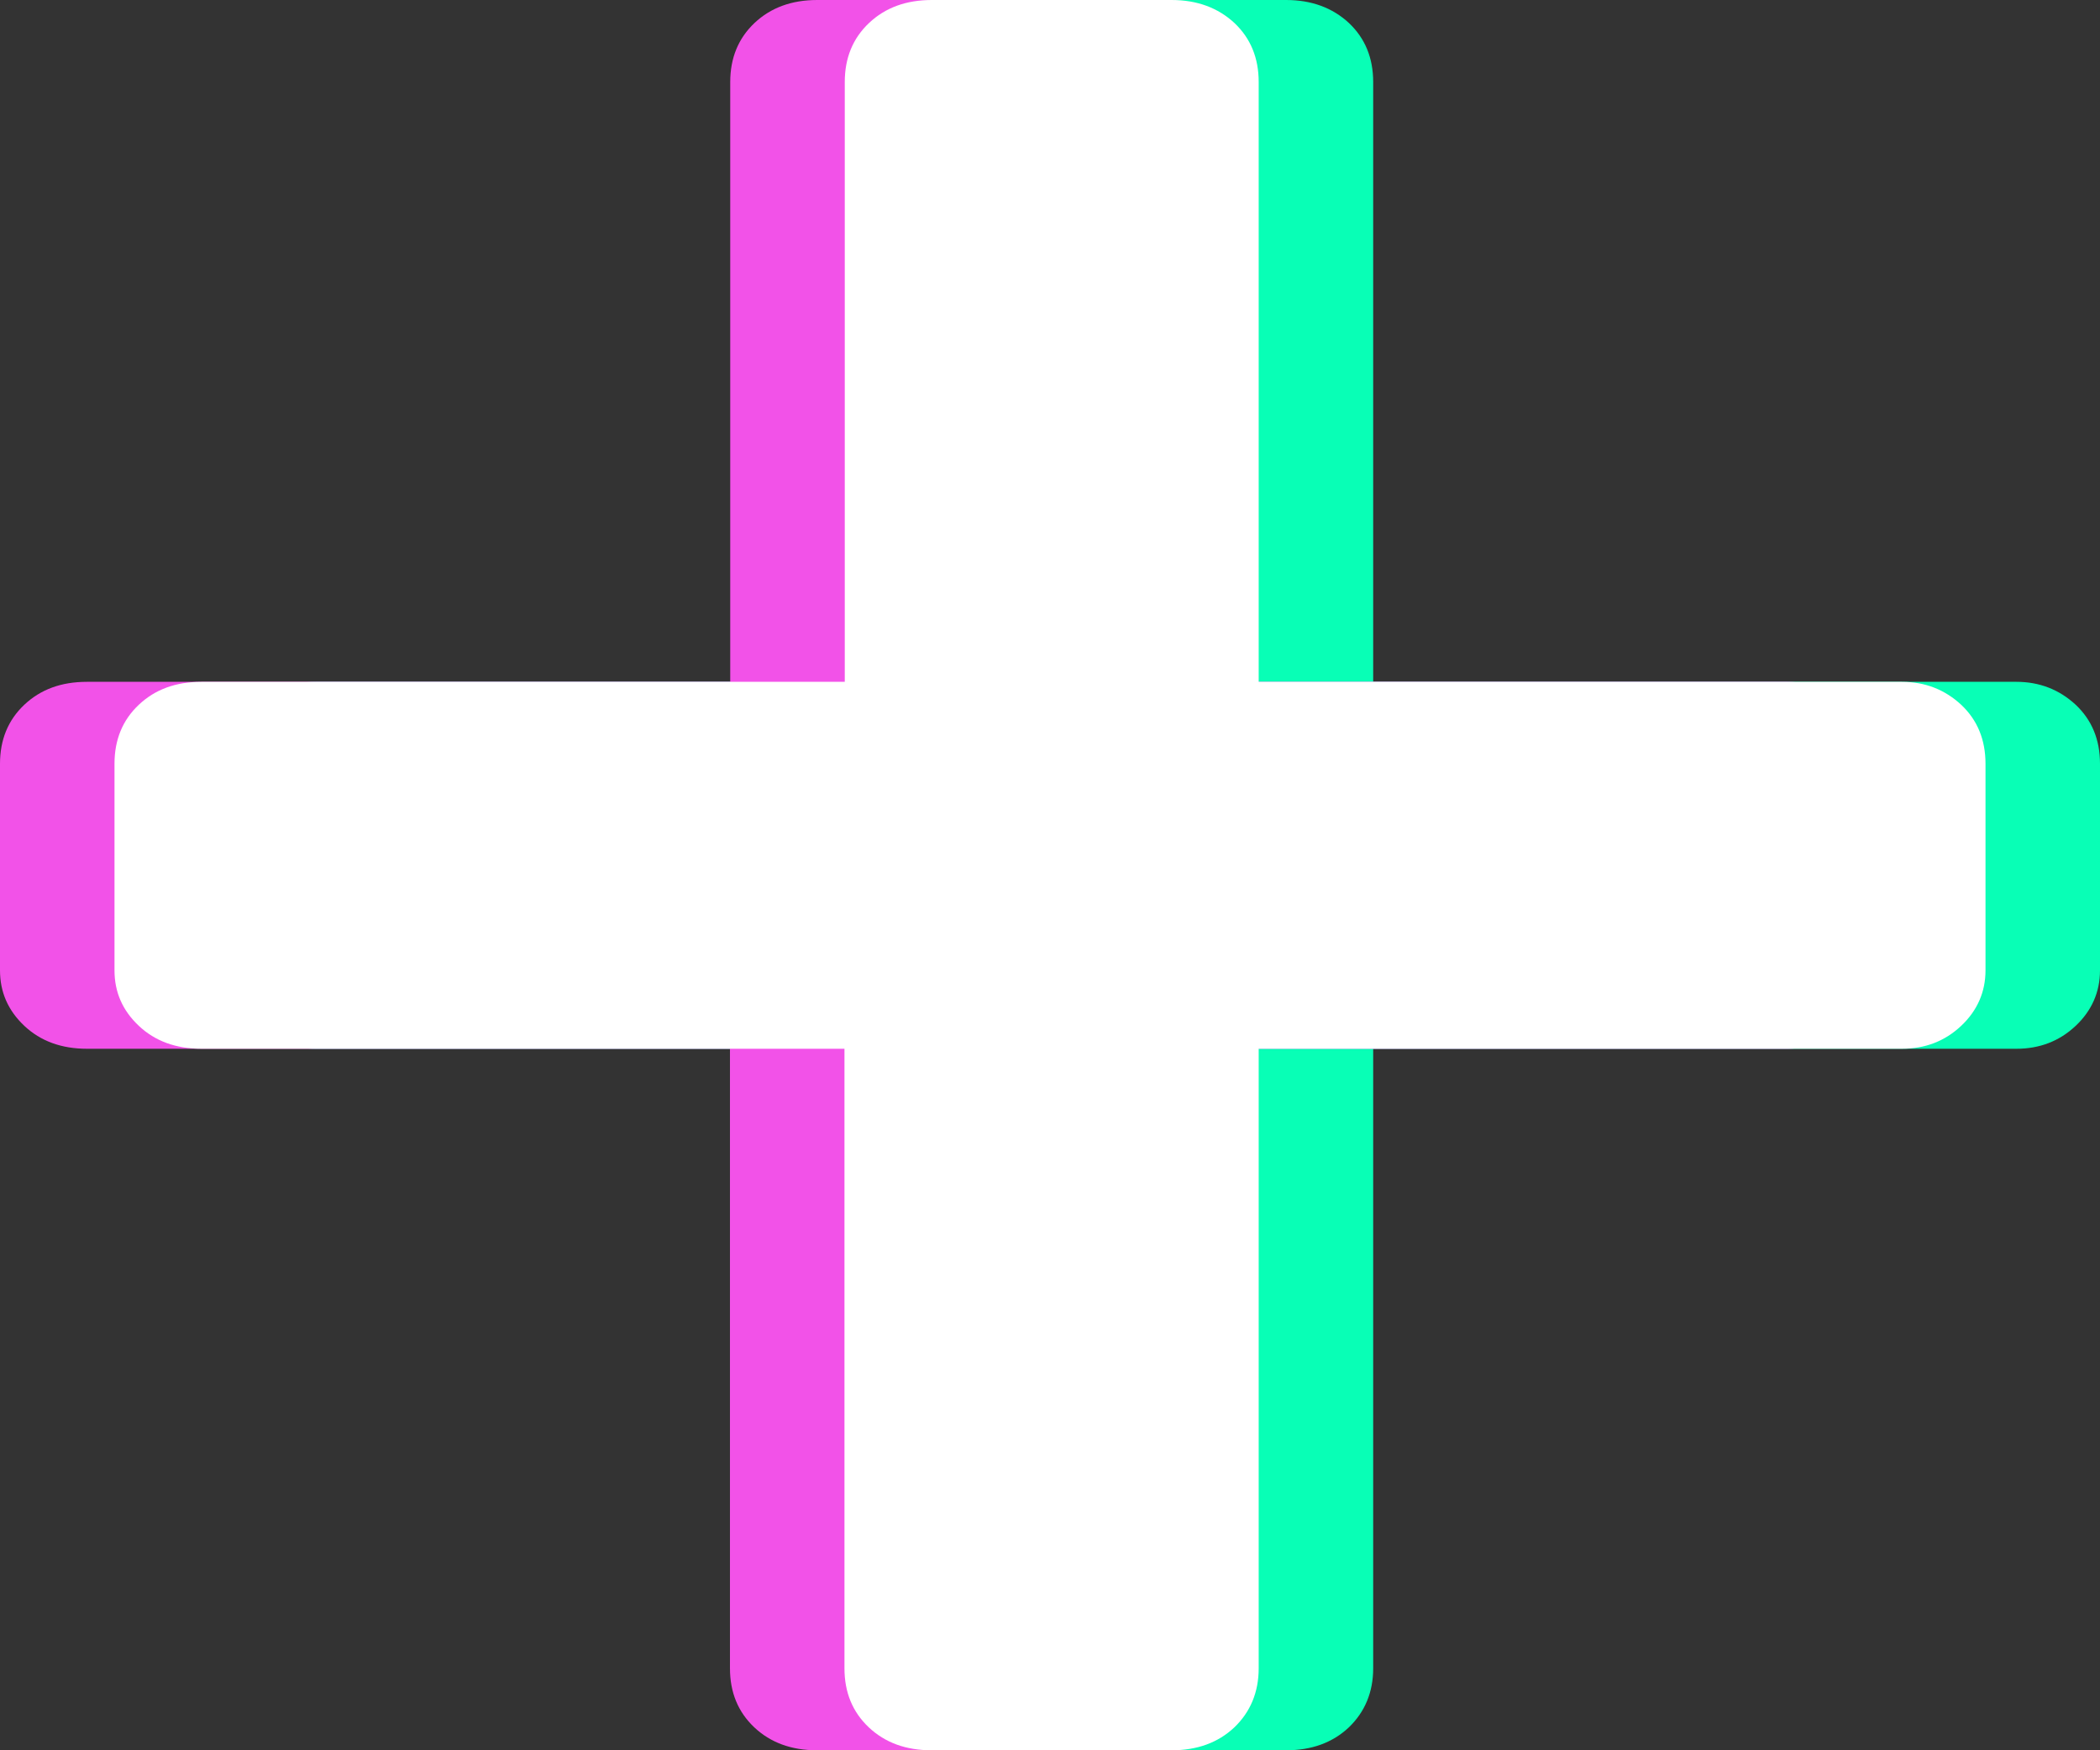
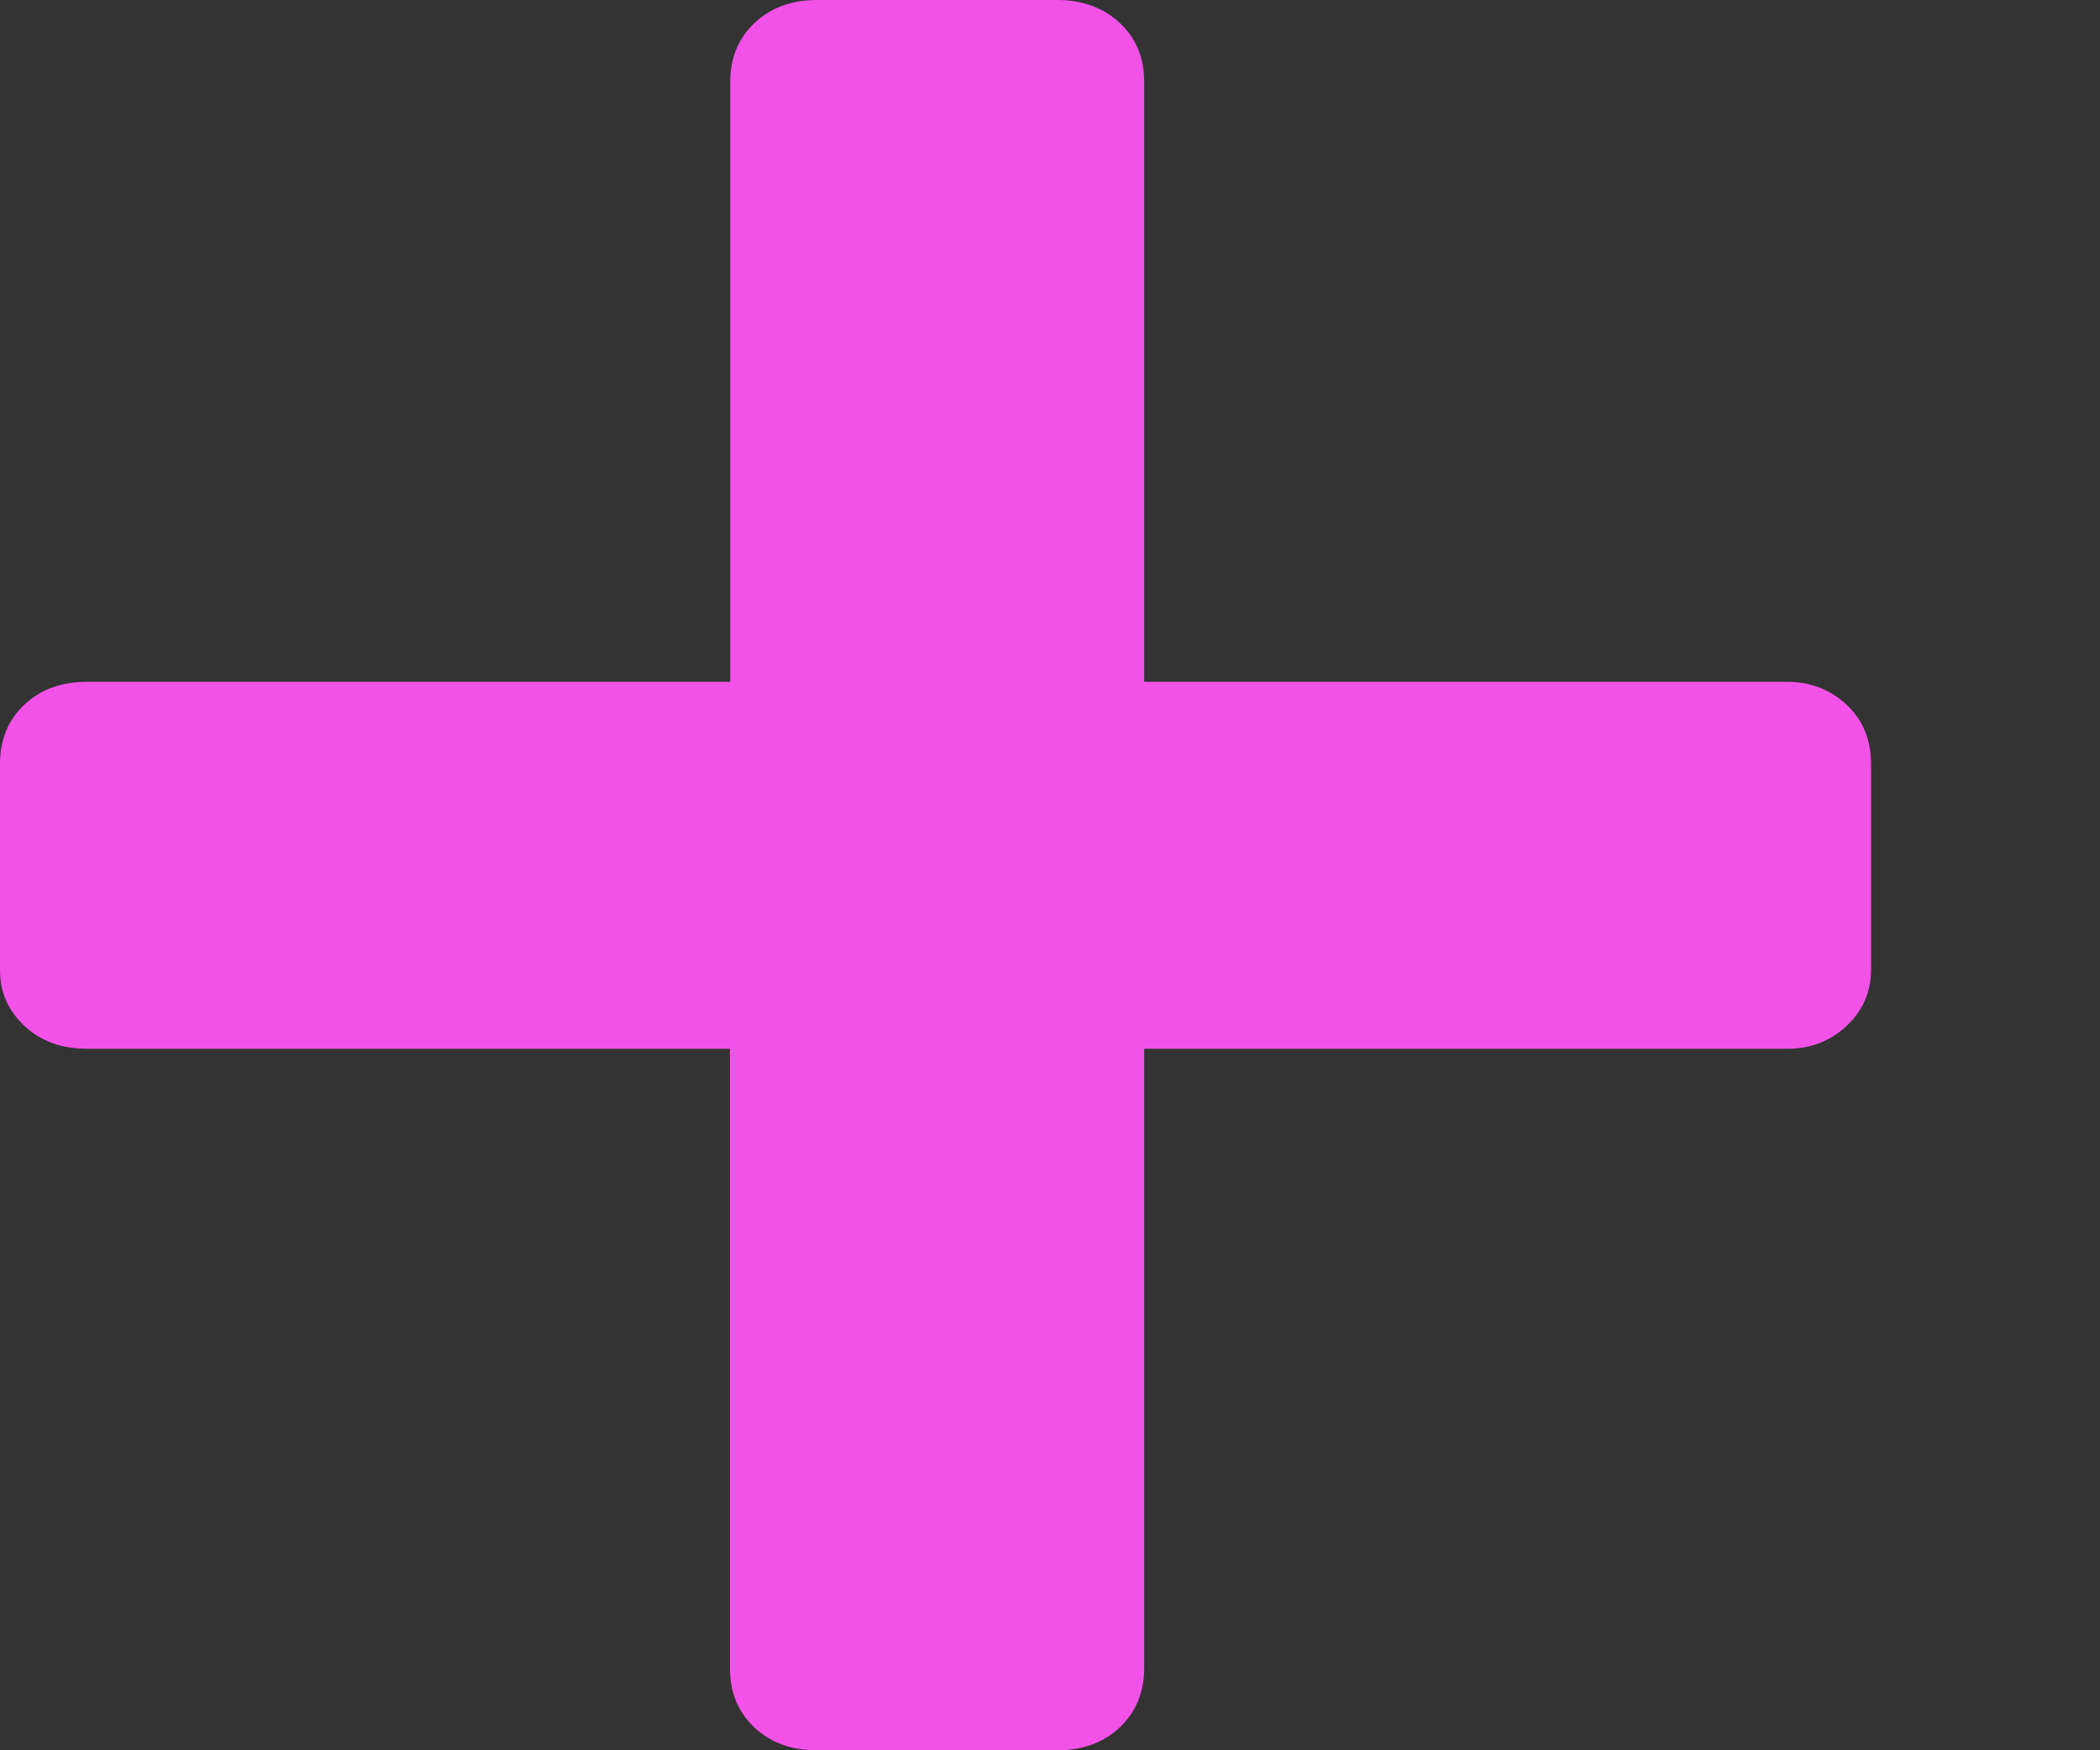
<svg xmlns="http://www.w3.org/2000/svg" width="48" height="40" viewBox="0 0 48 40" fill="none">
  <rect x="0" y="0" width="48" height="40" fill="#333333" stroke="none" />
-   <path d="M23.908 40C23.326 40 22.848 39.827 22.475 39.476C22.102 39.124 21.919 38.674 21.919 38.126V23.968H7.223C6.641 23.968 6.163 23.795 5.791 23.444C5.418 23.092 5.234 22.673 5.234 22.174V17.456C5.234 16.908 5.418 16.457 5.791 16.106C6.163 15.755 6.635 15.582 7.223 15.582H21.926V1.875C21.926 1.326 22.109 0.876 22.482 0.524C22.855 0.173 23.332 0 23.915 0H29.398C29.98 0 30.458 0.179 30.831 0.524C31.204 0.876 31.387 1.326 31.387 1.875V15.582H46.089C46.619 15.582 47.071 15.761 47.444 16.106C47.817 16.457 48 16.908 48 17.456V22.174C48 22.673 47.81 23.099 47.444 23.444C47.071 23.795 46.619 23.968 46.089 23.968H31.387V38.126C31.387 38.674 31.197 39.124 30.831 39.476C30.458 39.827 29.98 40 29.398 40H23.915H23.908Z" fill="#08FFB6" />
  <path d="M18.674 40C18.092 40 17.614 39.827 17.241 39.476C16.868 39.124 16.685 38.674 16.685 38.126V23.968H1.989C1.407 23.968 0.929 23.795 0.556 23.444C0.183 23.092 0 22.673 0 22.174V17.456C0 16.908 0.183 16.457 0.556 16.106C0.929 15.755 1.4 15.582 1.989 15.582H16.691V1.875C16.691 1.326 16.875 0.876 17.247 0.524C17.62 0.173 18.098 0 18.68 0H24.164C24.746 0 25.224 0.179 25.596 0.524C25.97 0.876 26.153 1.326 26.153 1.875V15.582H40.855C41.385 15.582 41.836 15.761 42.209 16.106C42.582 16.457 42.766 16.908 42.766 17.456V22.174C42.766 22.673 42.576 23.099 42.209 23.444C41.836 23.795 41.385 23.968 40.855 23.968H26.153V38.126C26.153 38.674 25.963 39.124 25.596 39.476C25.224 39.827 24.746 40 24.164 40H18.68H18.674Z" fill="#F252E8" />
-   <path d="M21.291 40C20.709 40 20.231 39.827 19.858 39.476C19.485 39.124 19.302 38.674 19.302 38.126V23.968H4.606C4.024 23.968 3.546 23.795 3.173 23.444C2.8 23.092 2.617 22.673 2.617 22.174V17.456C2.617 16.908 2.8 16.457 3.173 16.106C3.546 15.755 4.017 15.582 4.606 15.582H19.309V1.875C19.309 1.326 19.492 0.876 19.865 0.524C20.238 0.173 20.715 0 21.298 0H26.781C27.363 0 27.841 0.179 28.214 0.524C28.587 0.876 28.77 1.326 28.77 1.875V15.582H43.472C44.002 15.582 44.454 15.761 44.827 16.106C45.2 16.457 45.383 16.908 45.383 17.456V22.174C45.383 22.673 45.193 23.099 44.827 23.444C44.454 23.795 44.002 23.968 43.472 23.968H28.77V38.126C28.77 38.674 28.58 39.124 28.214 39.476C27.841 39.827 27.363 40 26.781 40H21.298H21.291Z" fill="white" />
</svg>